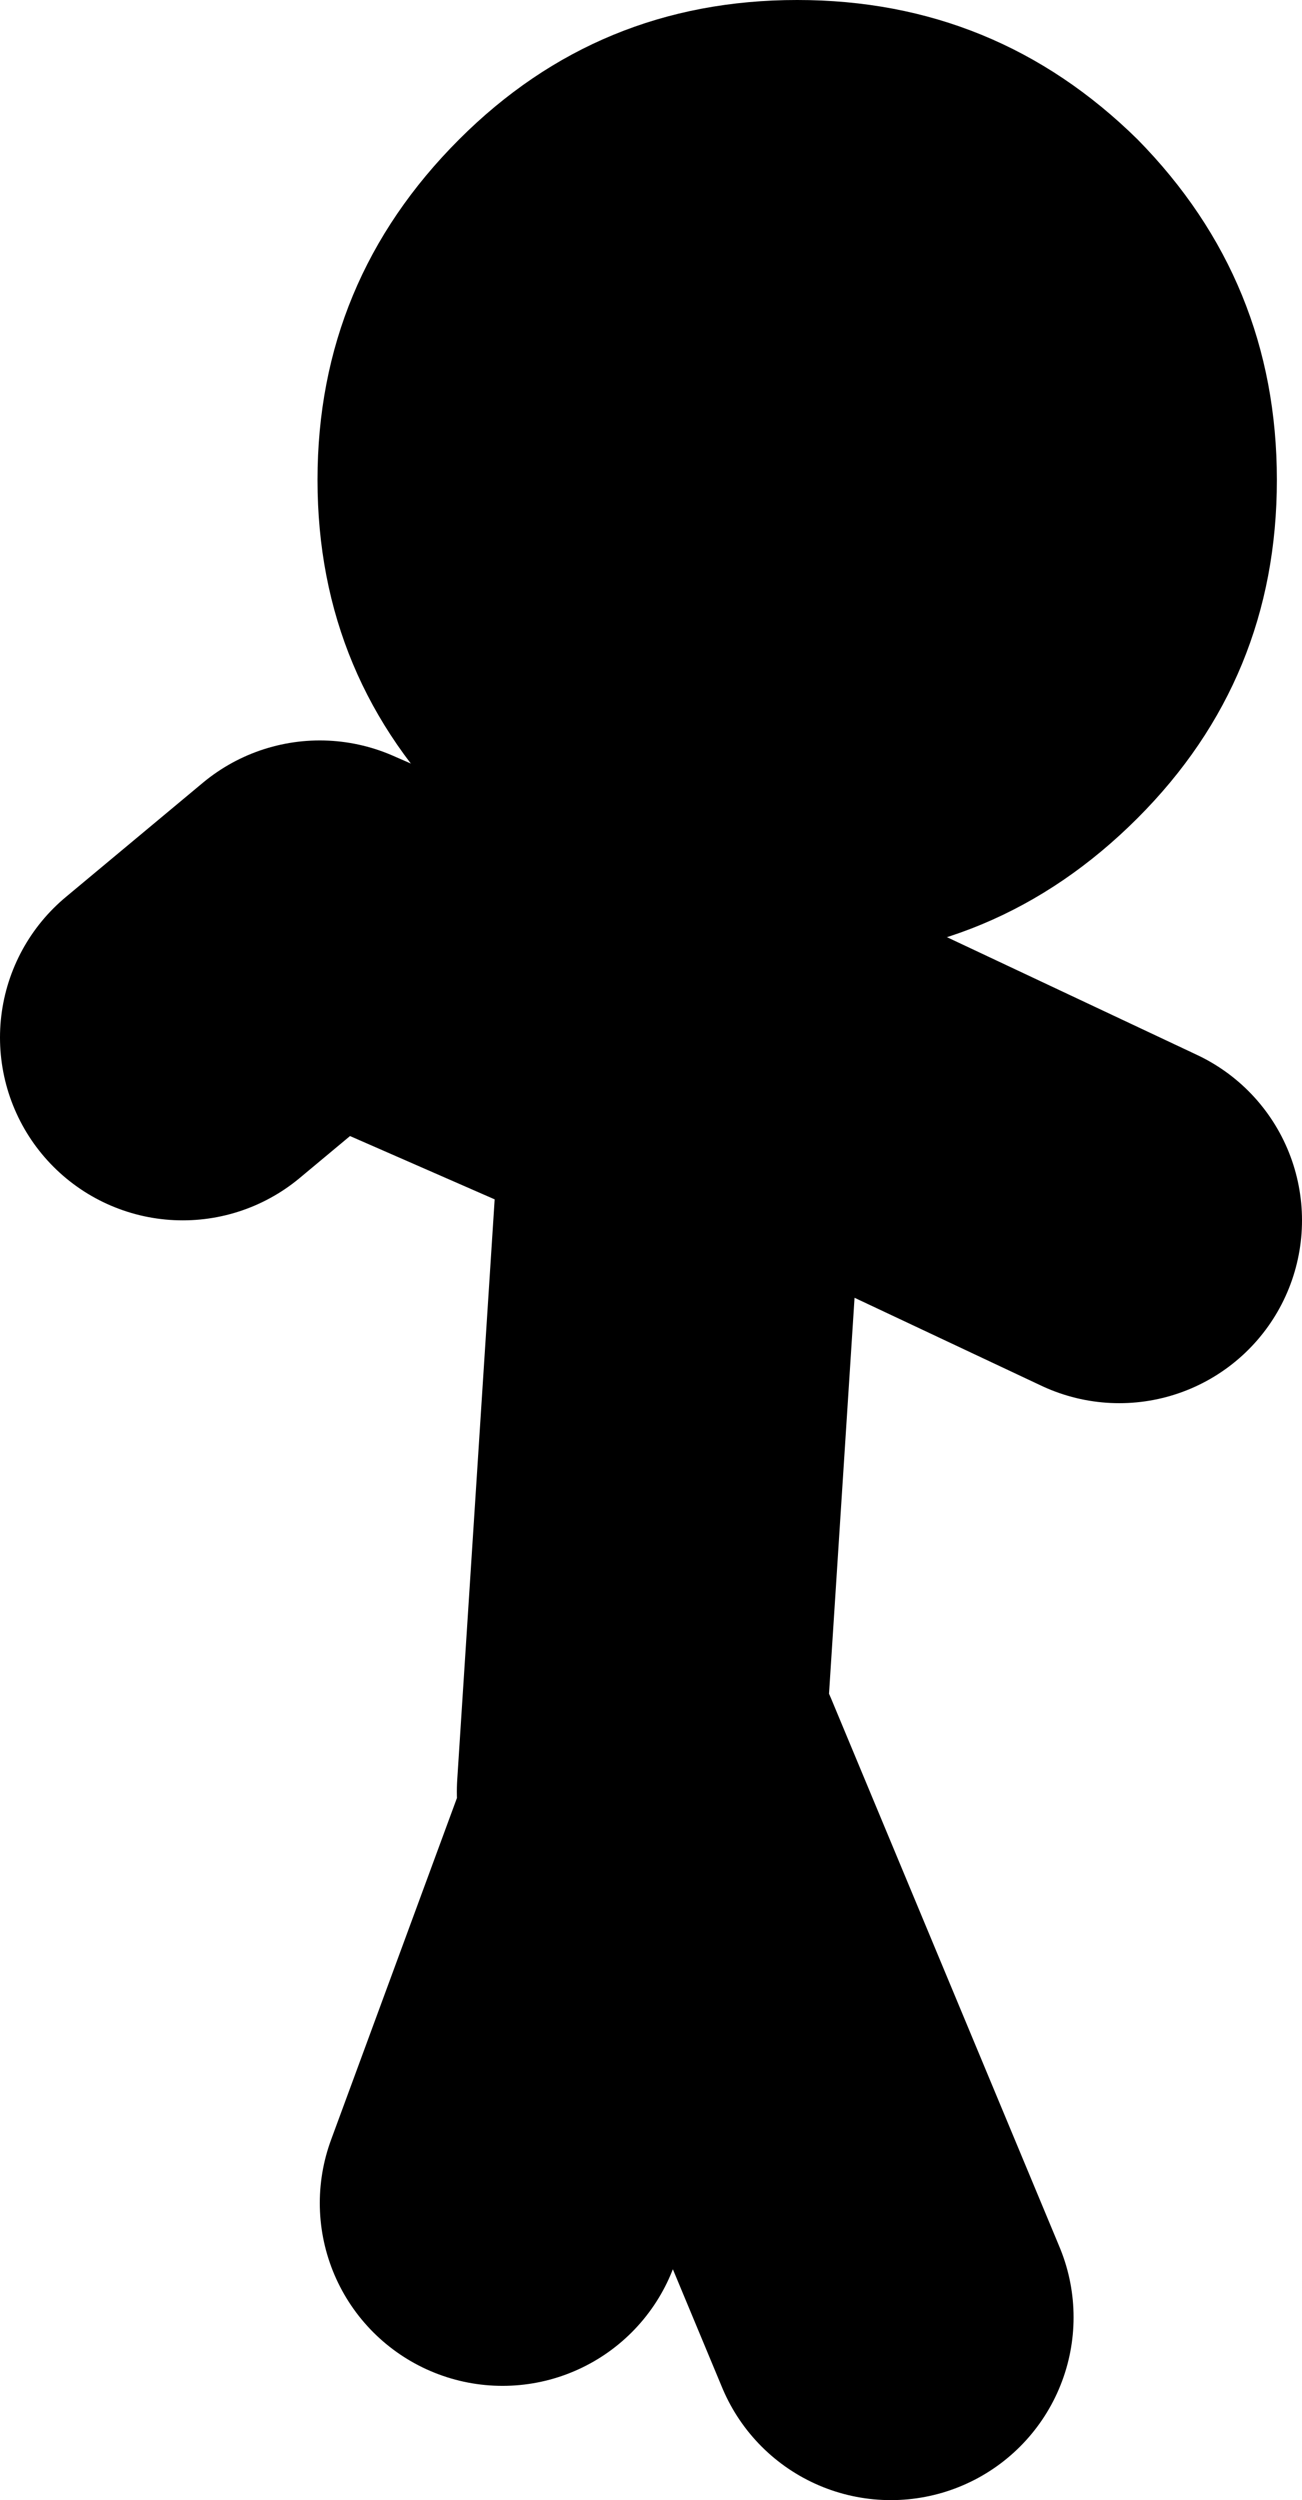
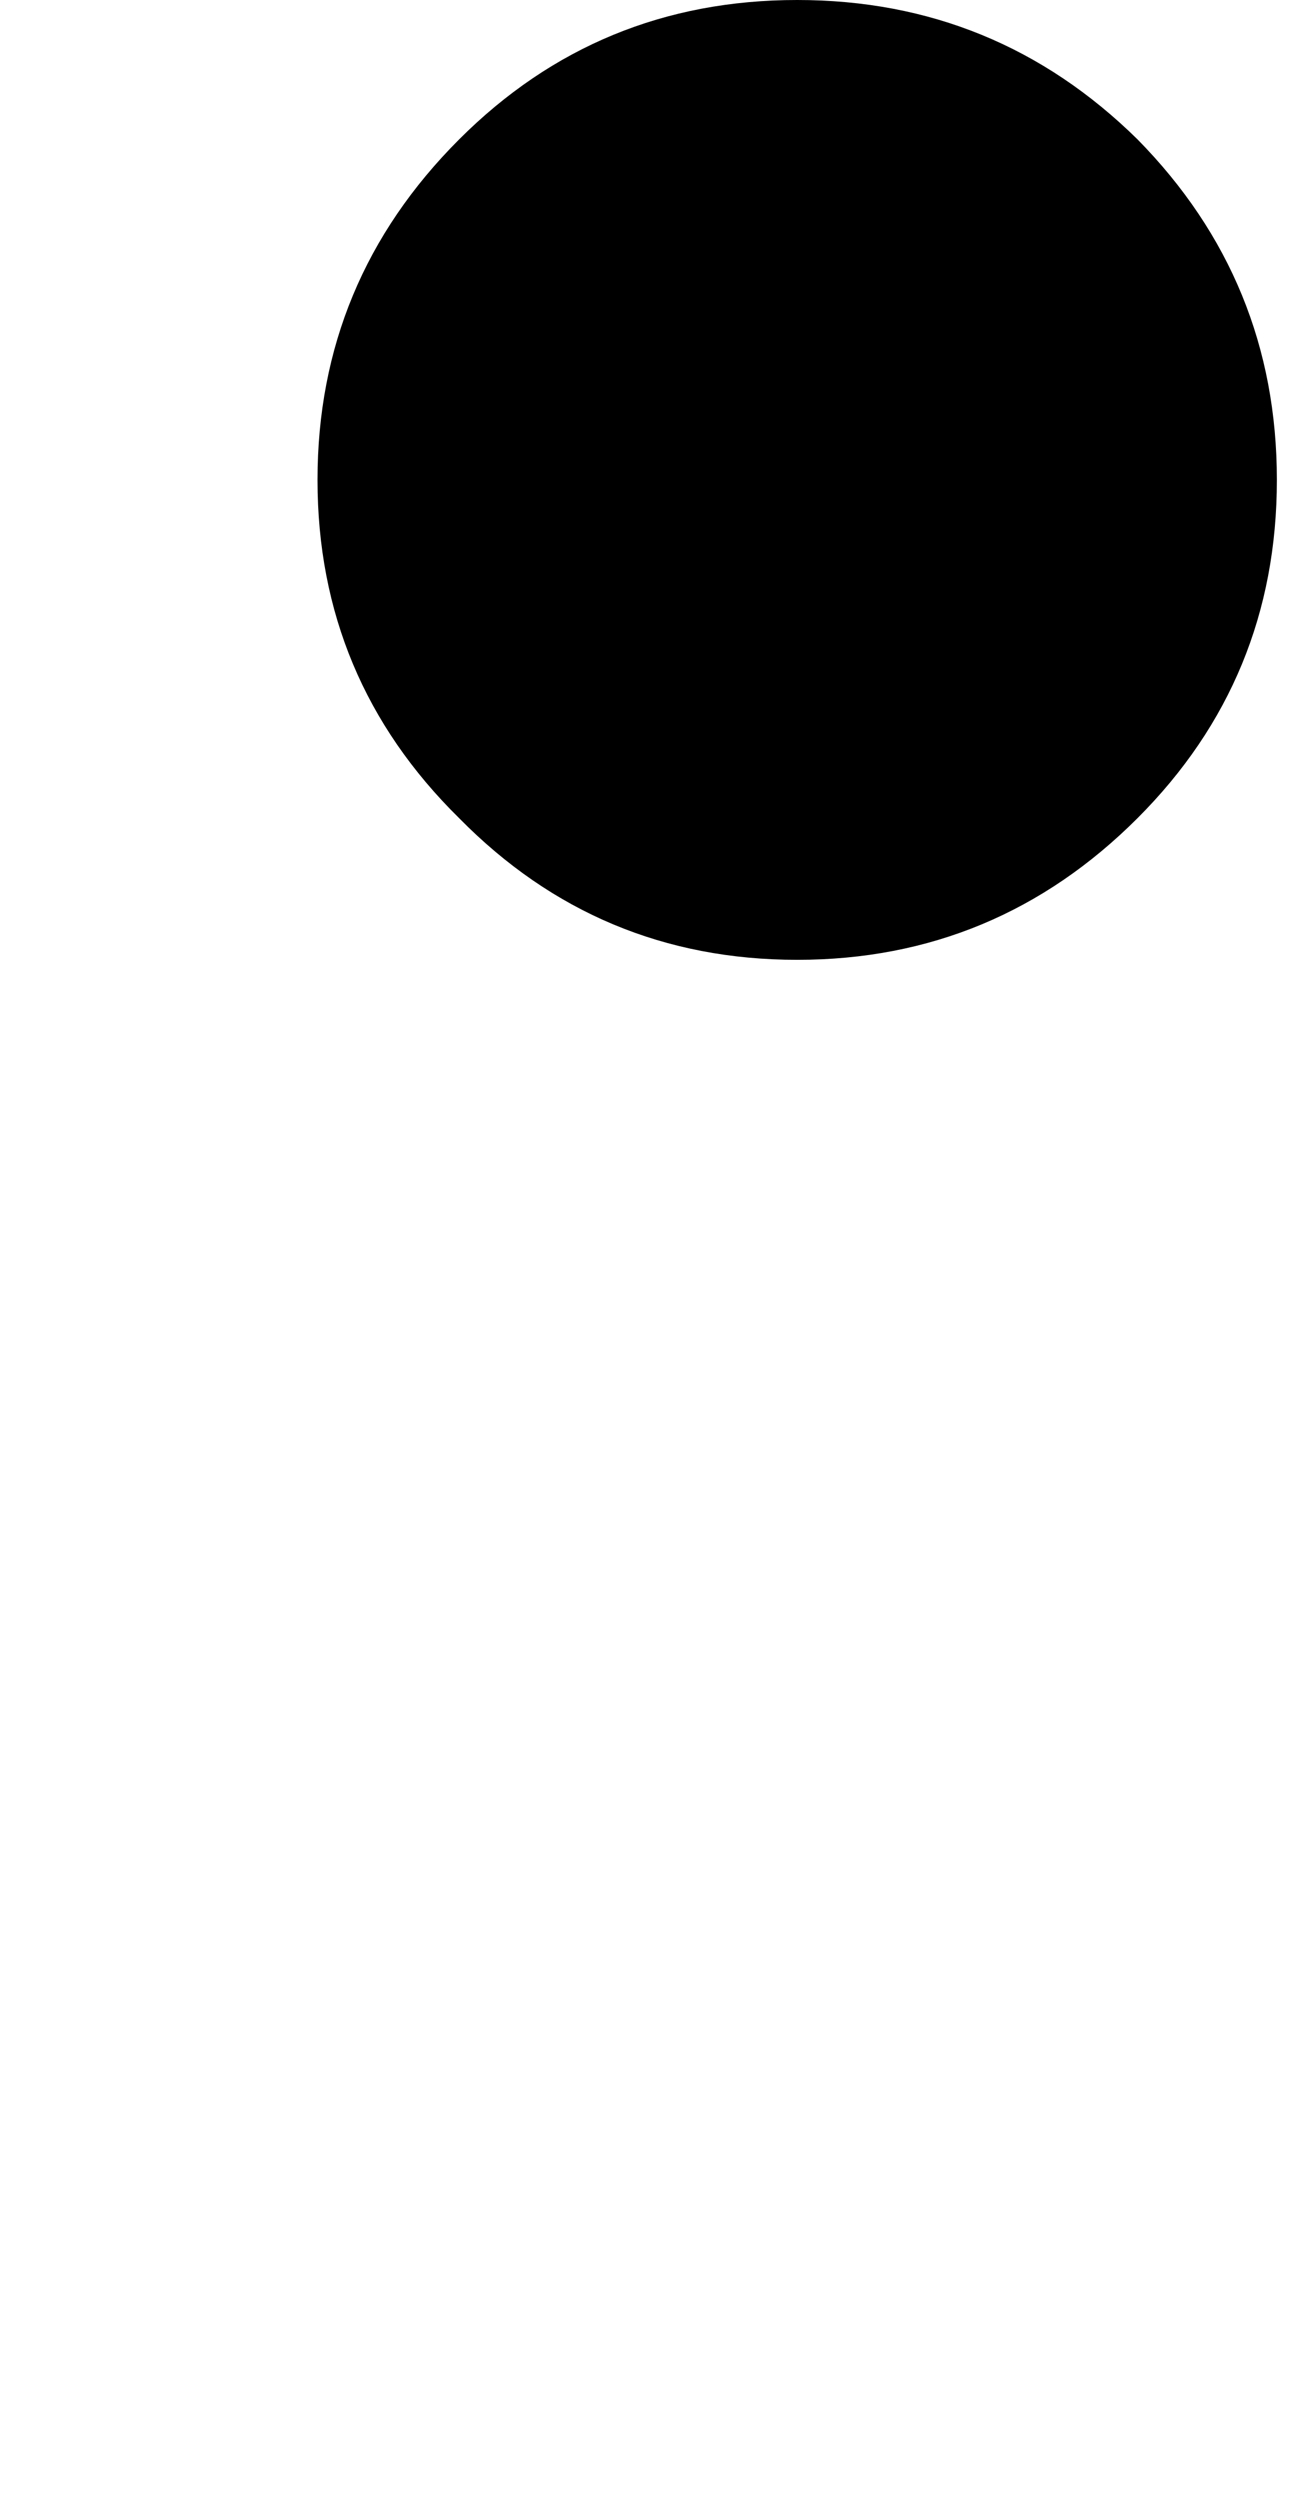
<svg xmlns="http://www.w3.org/2000/svg" height="54.7px" width="28.5px">
  <g transform="matrix(1.0, 0.0, 0.0, 1.0, 7.0, 100.0)">
-     <path d="M4.0 -51.8 L7.5 -61.3 12.5 -49.3 M7.0 -60.8 L8.0 -76.3 0.0 -79.8 -3.0 -77.3 M9.0 -77.3 L17.5 -73.3" fill="none" stroke="#000000" stroke-linecap="round" stroke-linejoin="round" stroke-width="8.0" />
    <path d="M10.45 -100.0 Q14.8 -100.0 17.9 -96.95 20.95 -93.85 20.95 -89.5 20.95 -85.15 17.9 -82.1 14.8 -79.0 10.45 -79.0 6.1 -79.0 3.05 -82.1 -0.05 -85.15 -0.05 -89.5 -0.05 -93.85 3.05 -96.95 6.1 -100.0 10.45 -100.0" fill="#000000" fill-rule="evenodd" stroke="none" />
  </g>
</svg>